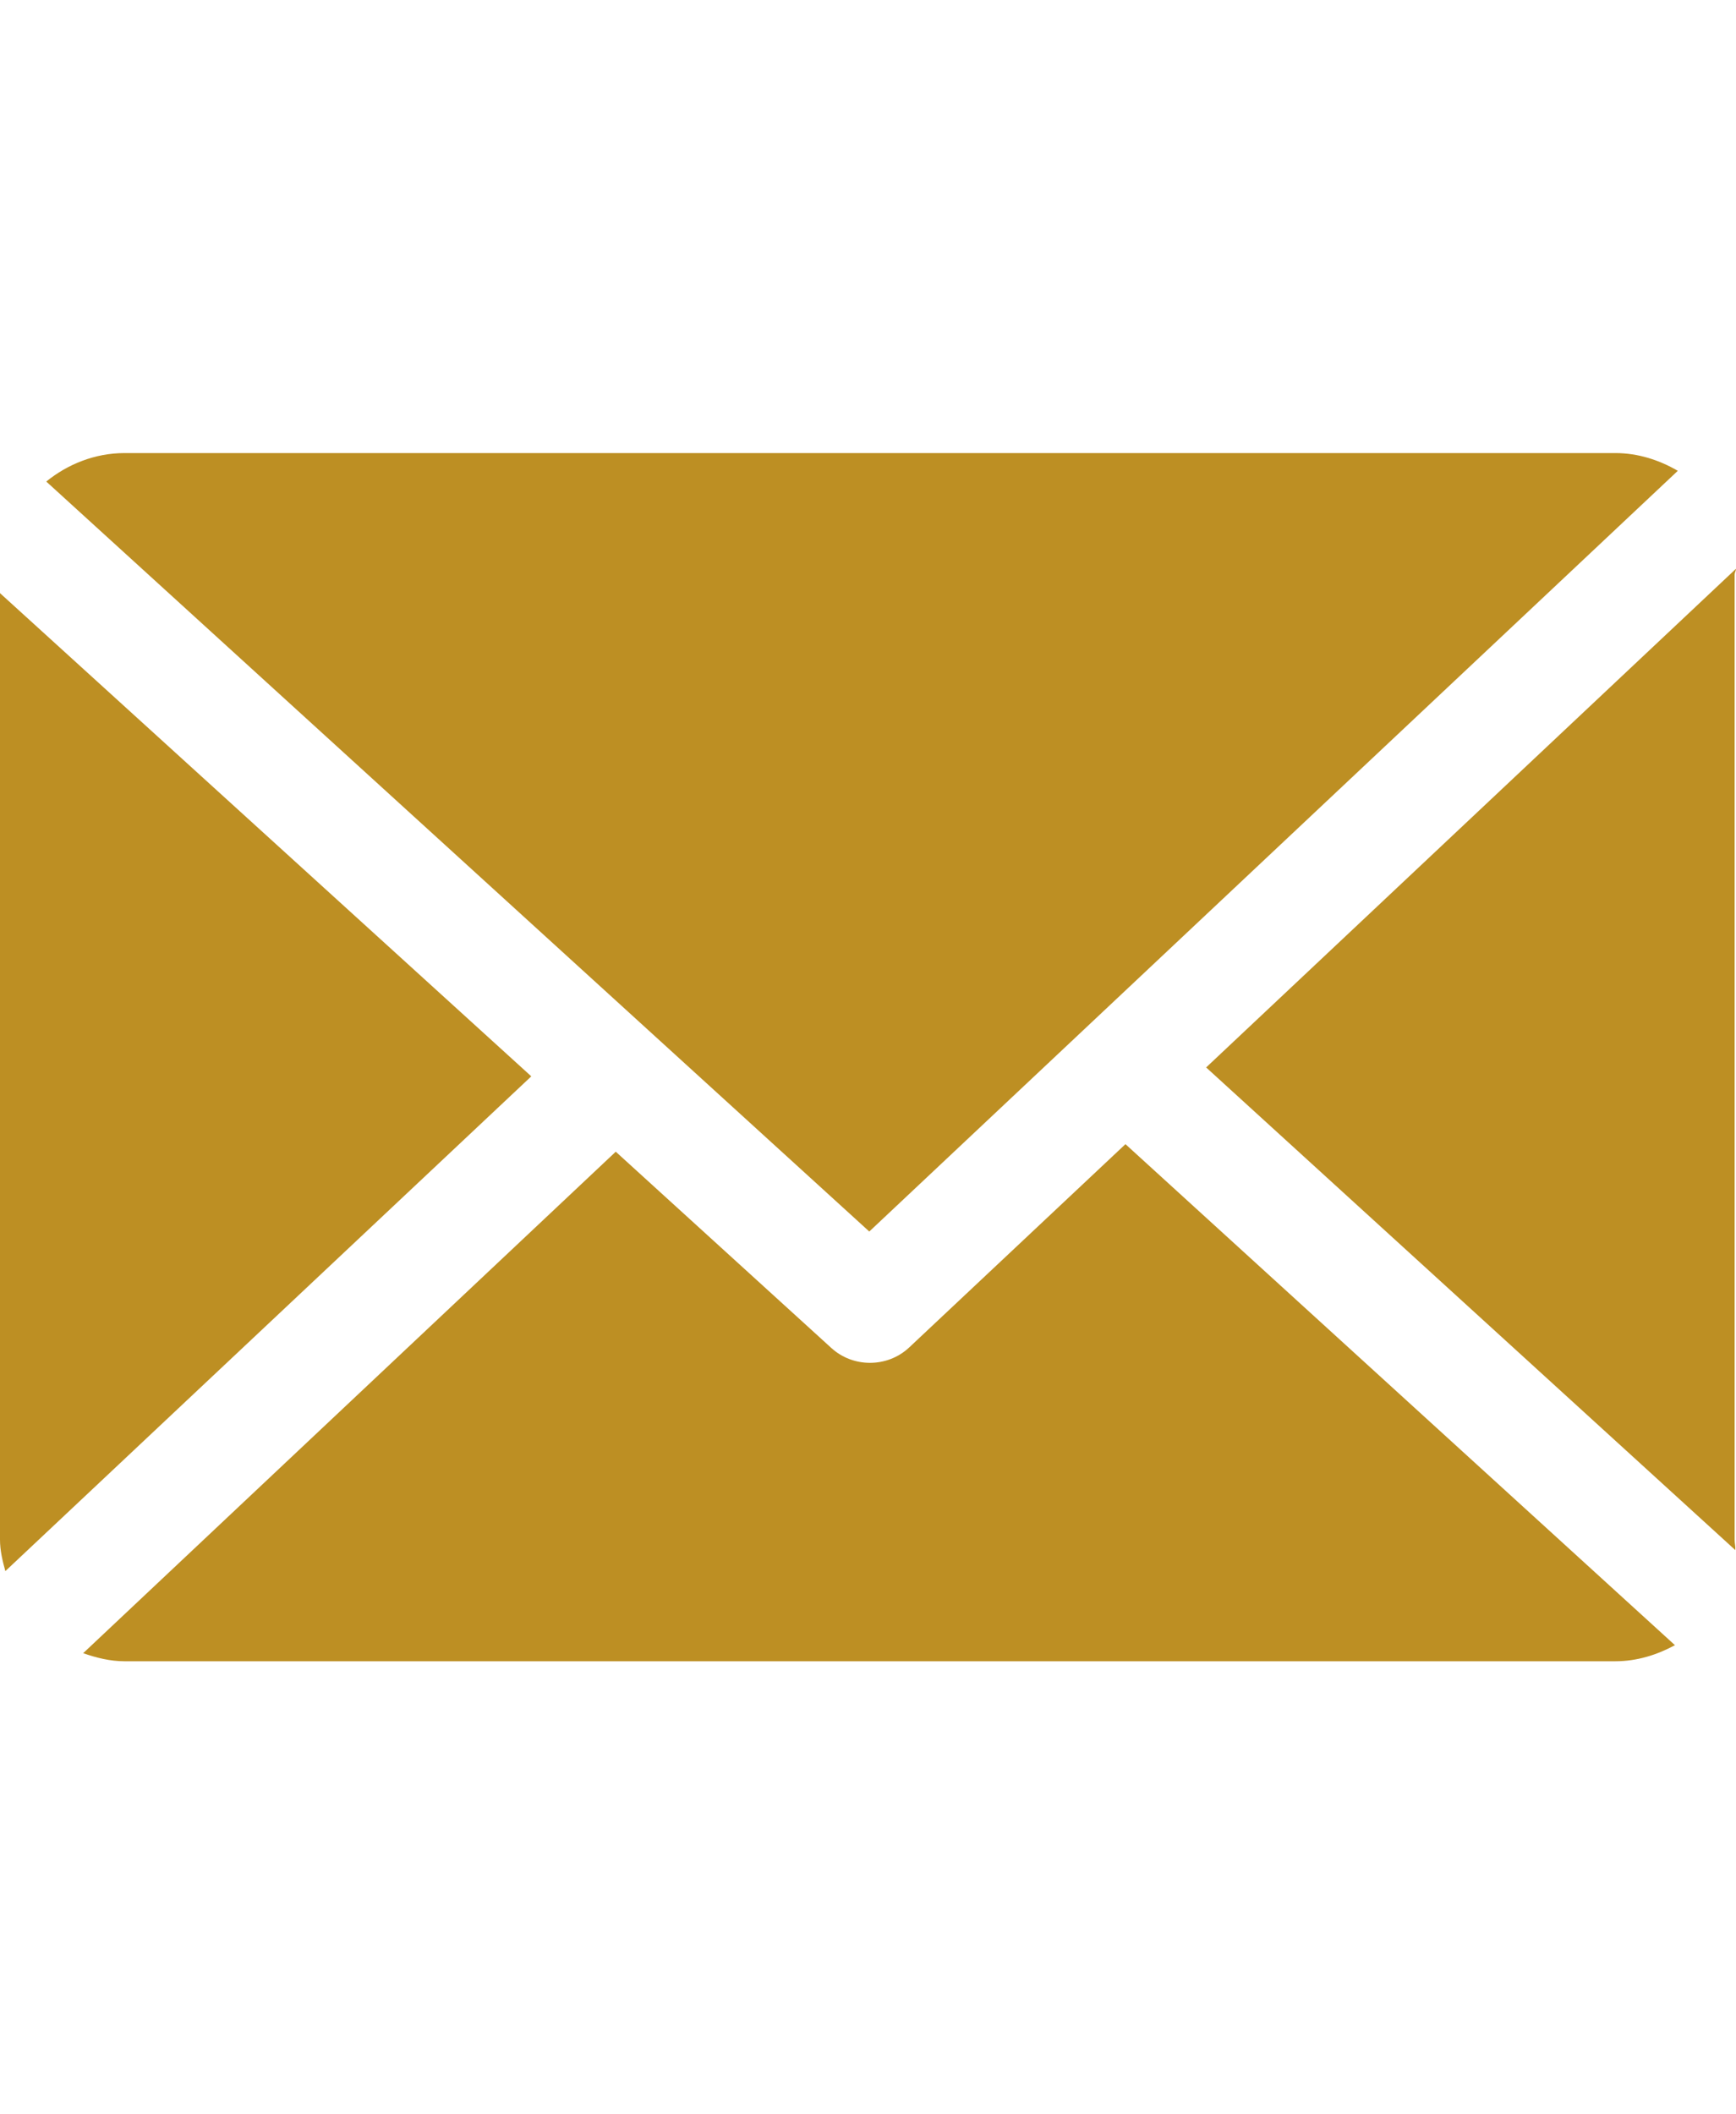
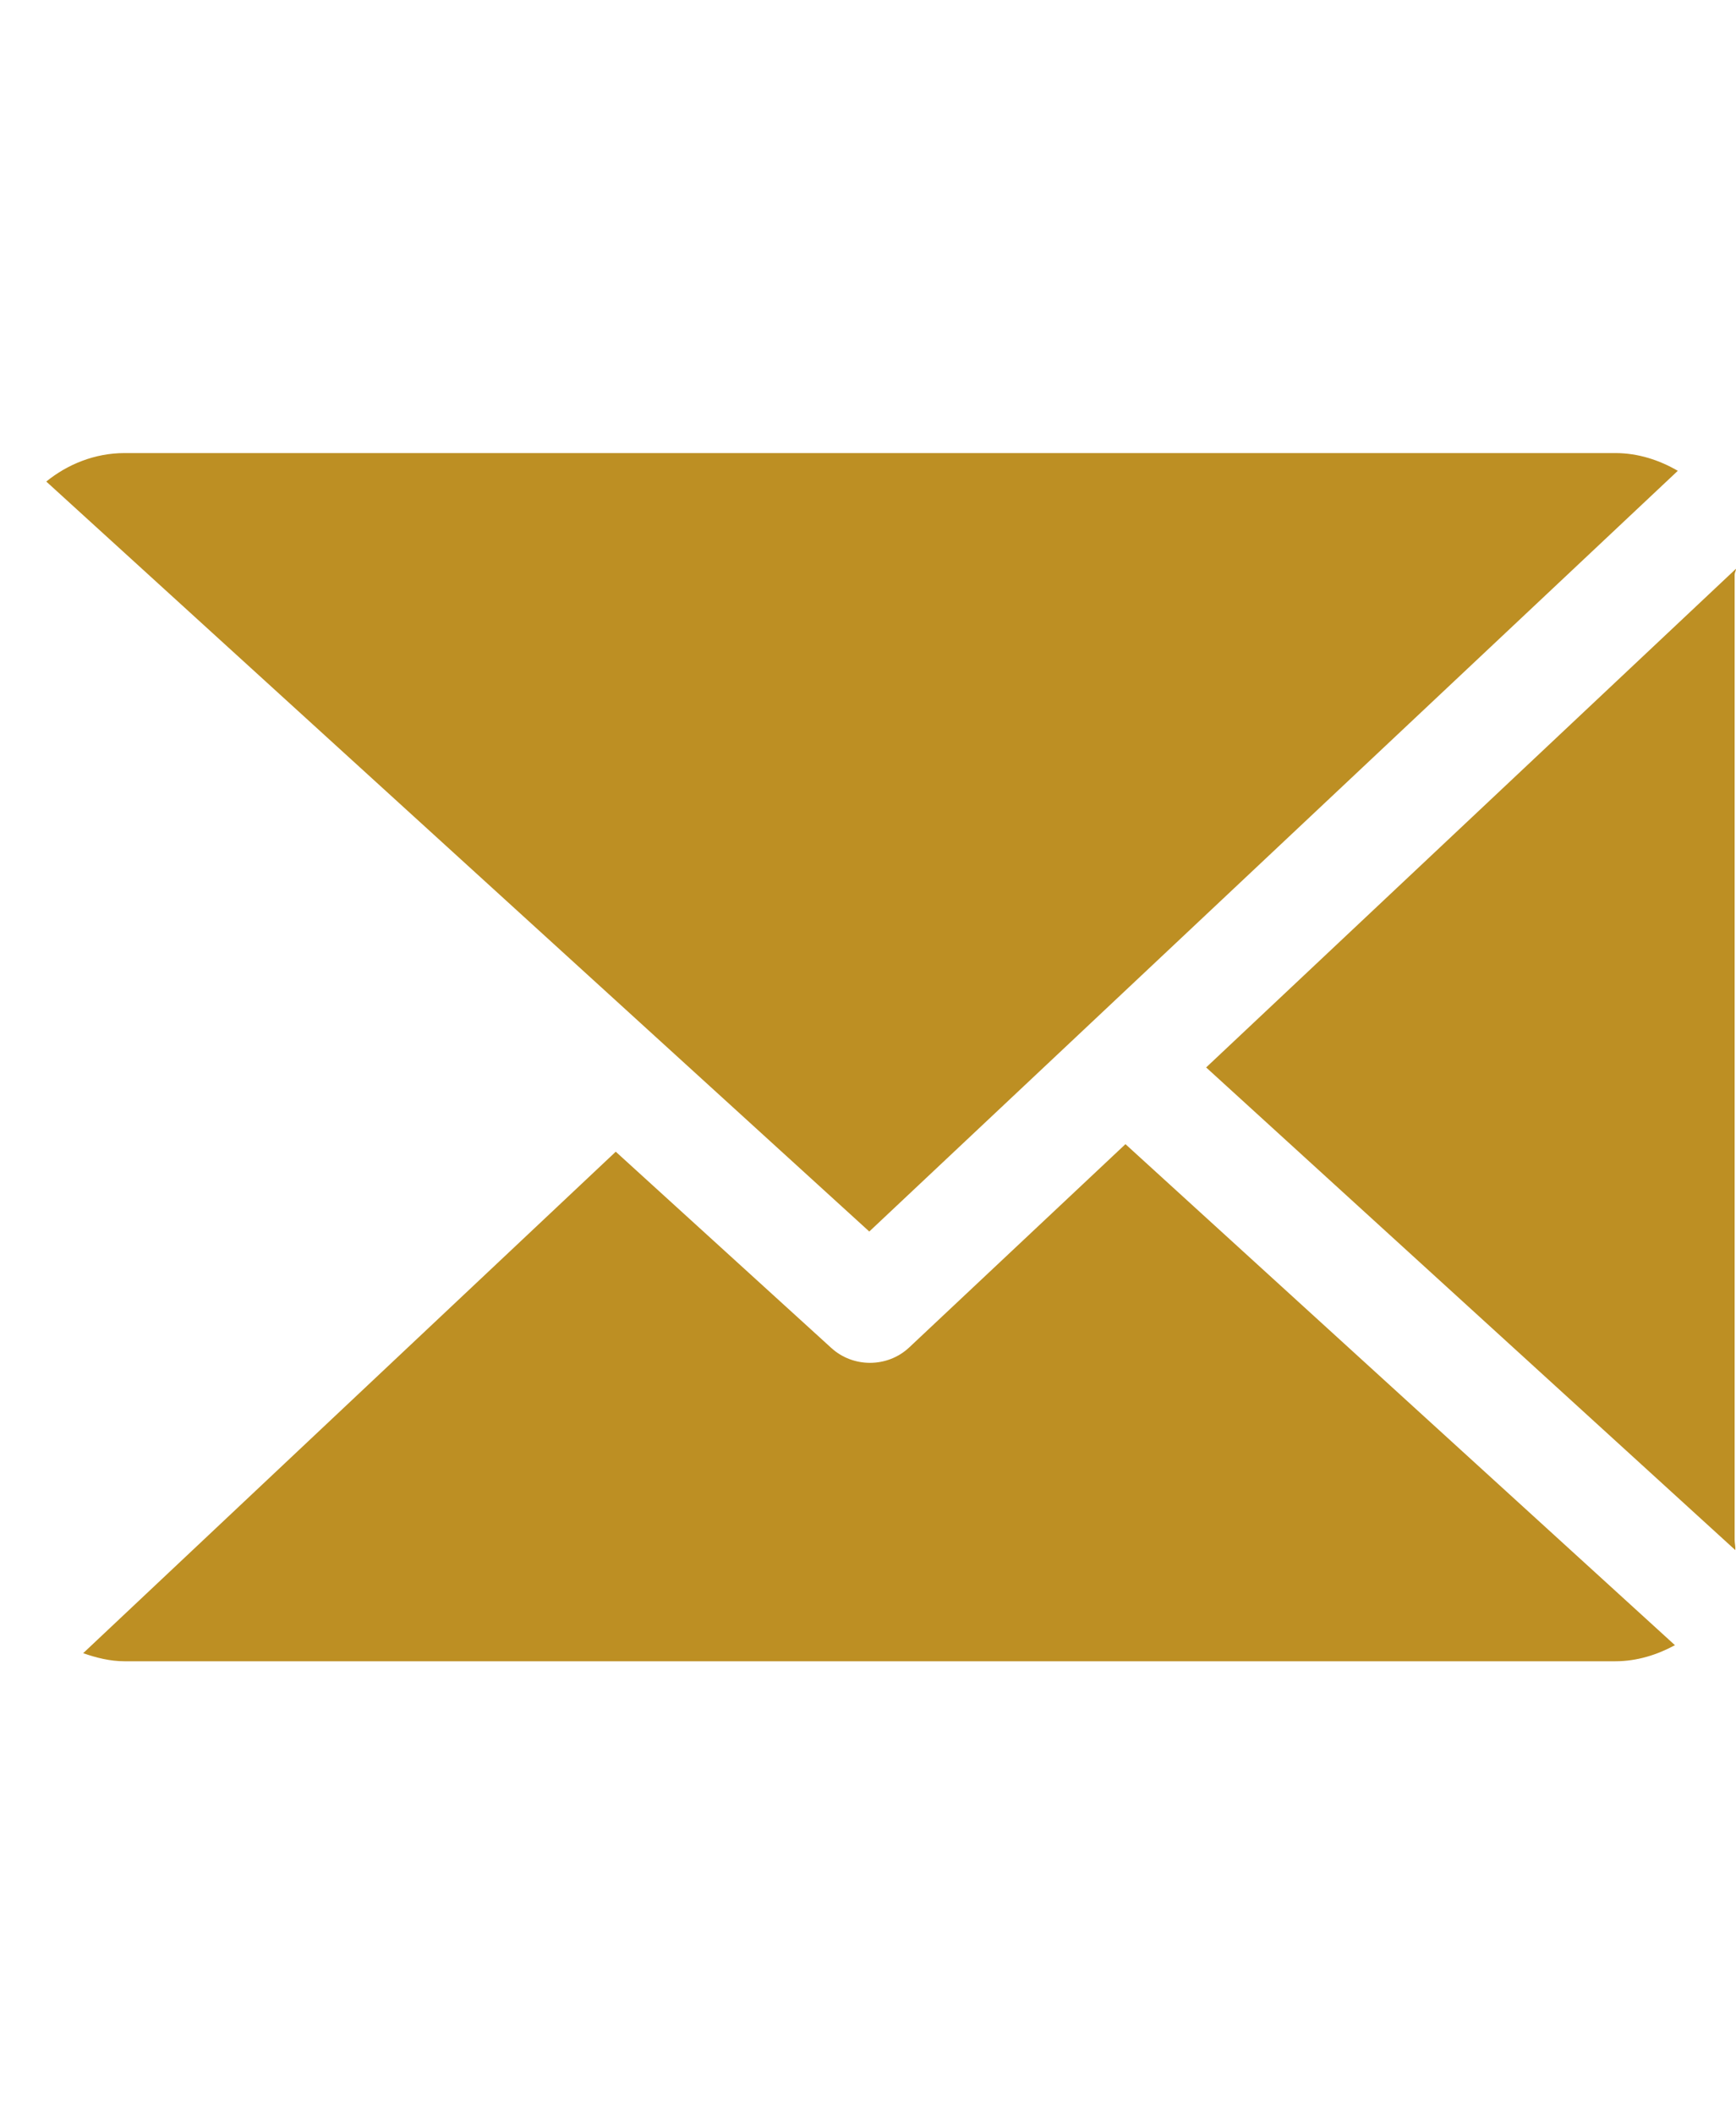
<svg xmlns="http://www.w3.org/2000/svg" width="23" height="28" viewBox="0 0 23 28" fill="none">
  <path d="M22.982 7.609C22.982 7.584 23 7.559 22.999 7.533L15.98 14.136L22.991 20.528C22.995 20.483 22.982 20.436 22.982 20.39V7.609Z" fill="#BD8F23" />
  <path d="M14.911 15.152L12.046 17.844C11.901 17.98 11.714 18.048 11.526 18.048C11.343 18.048 11.159 17.983 11.015 17.852L8.158 15.252L1.102 21.893C1.273 21.953 1.457 22 1.65 22H21.402C21.689 22 21.957 21.914 22.191 21.787L14.911 15.152Z" fill="#BD8F23" />
  <path d="M11.517 16.309L22.229 6.235C21.987 6.094 21.704 6 21.402 6H1.65C1.256 6 0.894 6.149 0.613 6.377L11.517 16.309Z" fill="#BD8F23" />
-   <path d="M0 7.855V20.39C0 20.534 0.034 20.673 0.071 20.806L7.039 14.254L0 7.855Z" fill="#BD8F23" />
</svg>